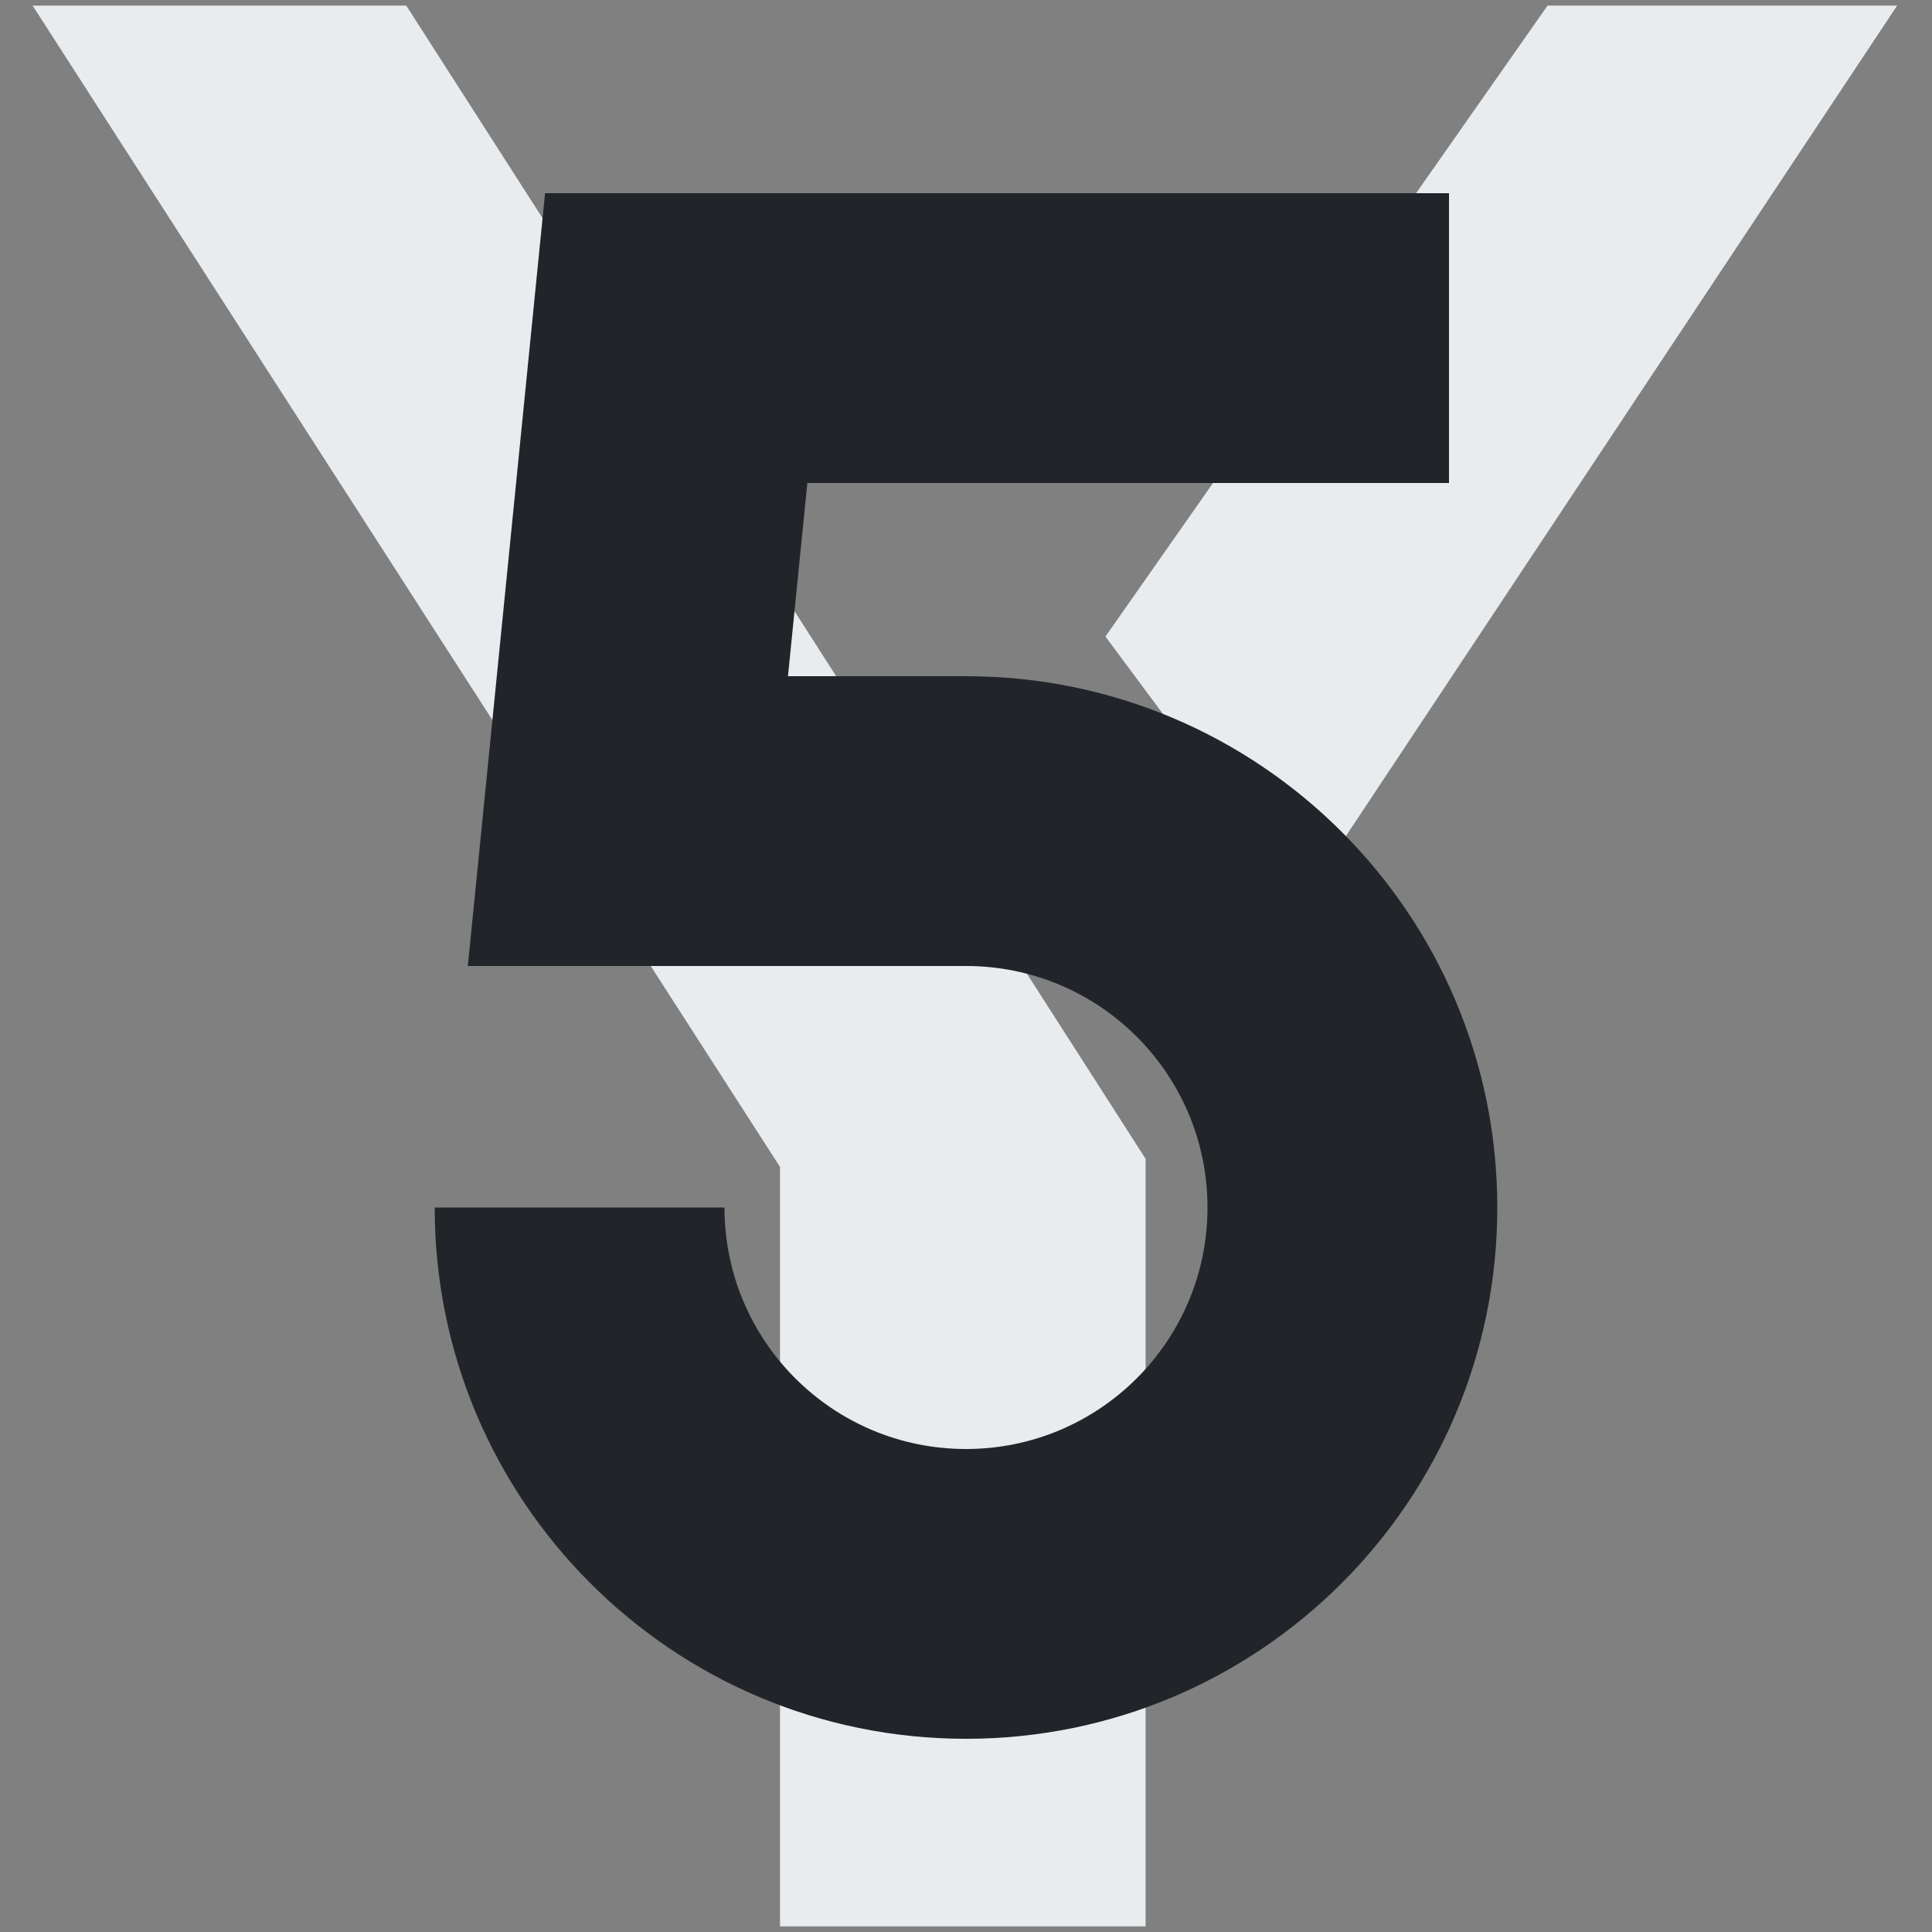
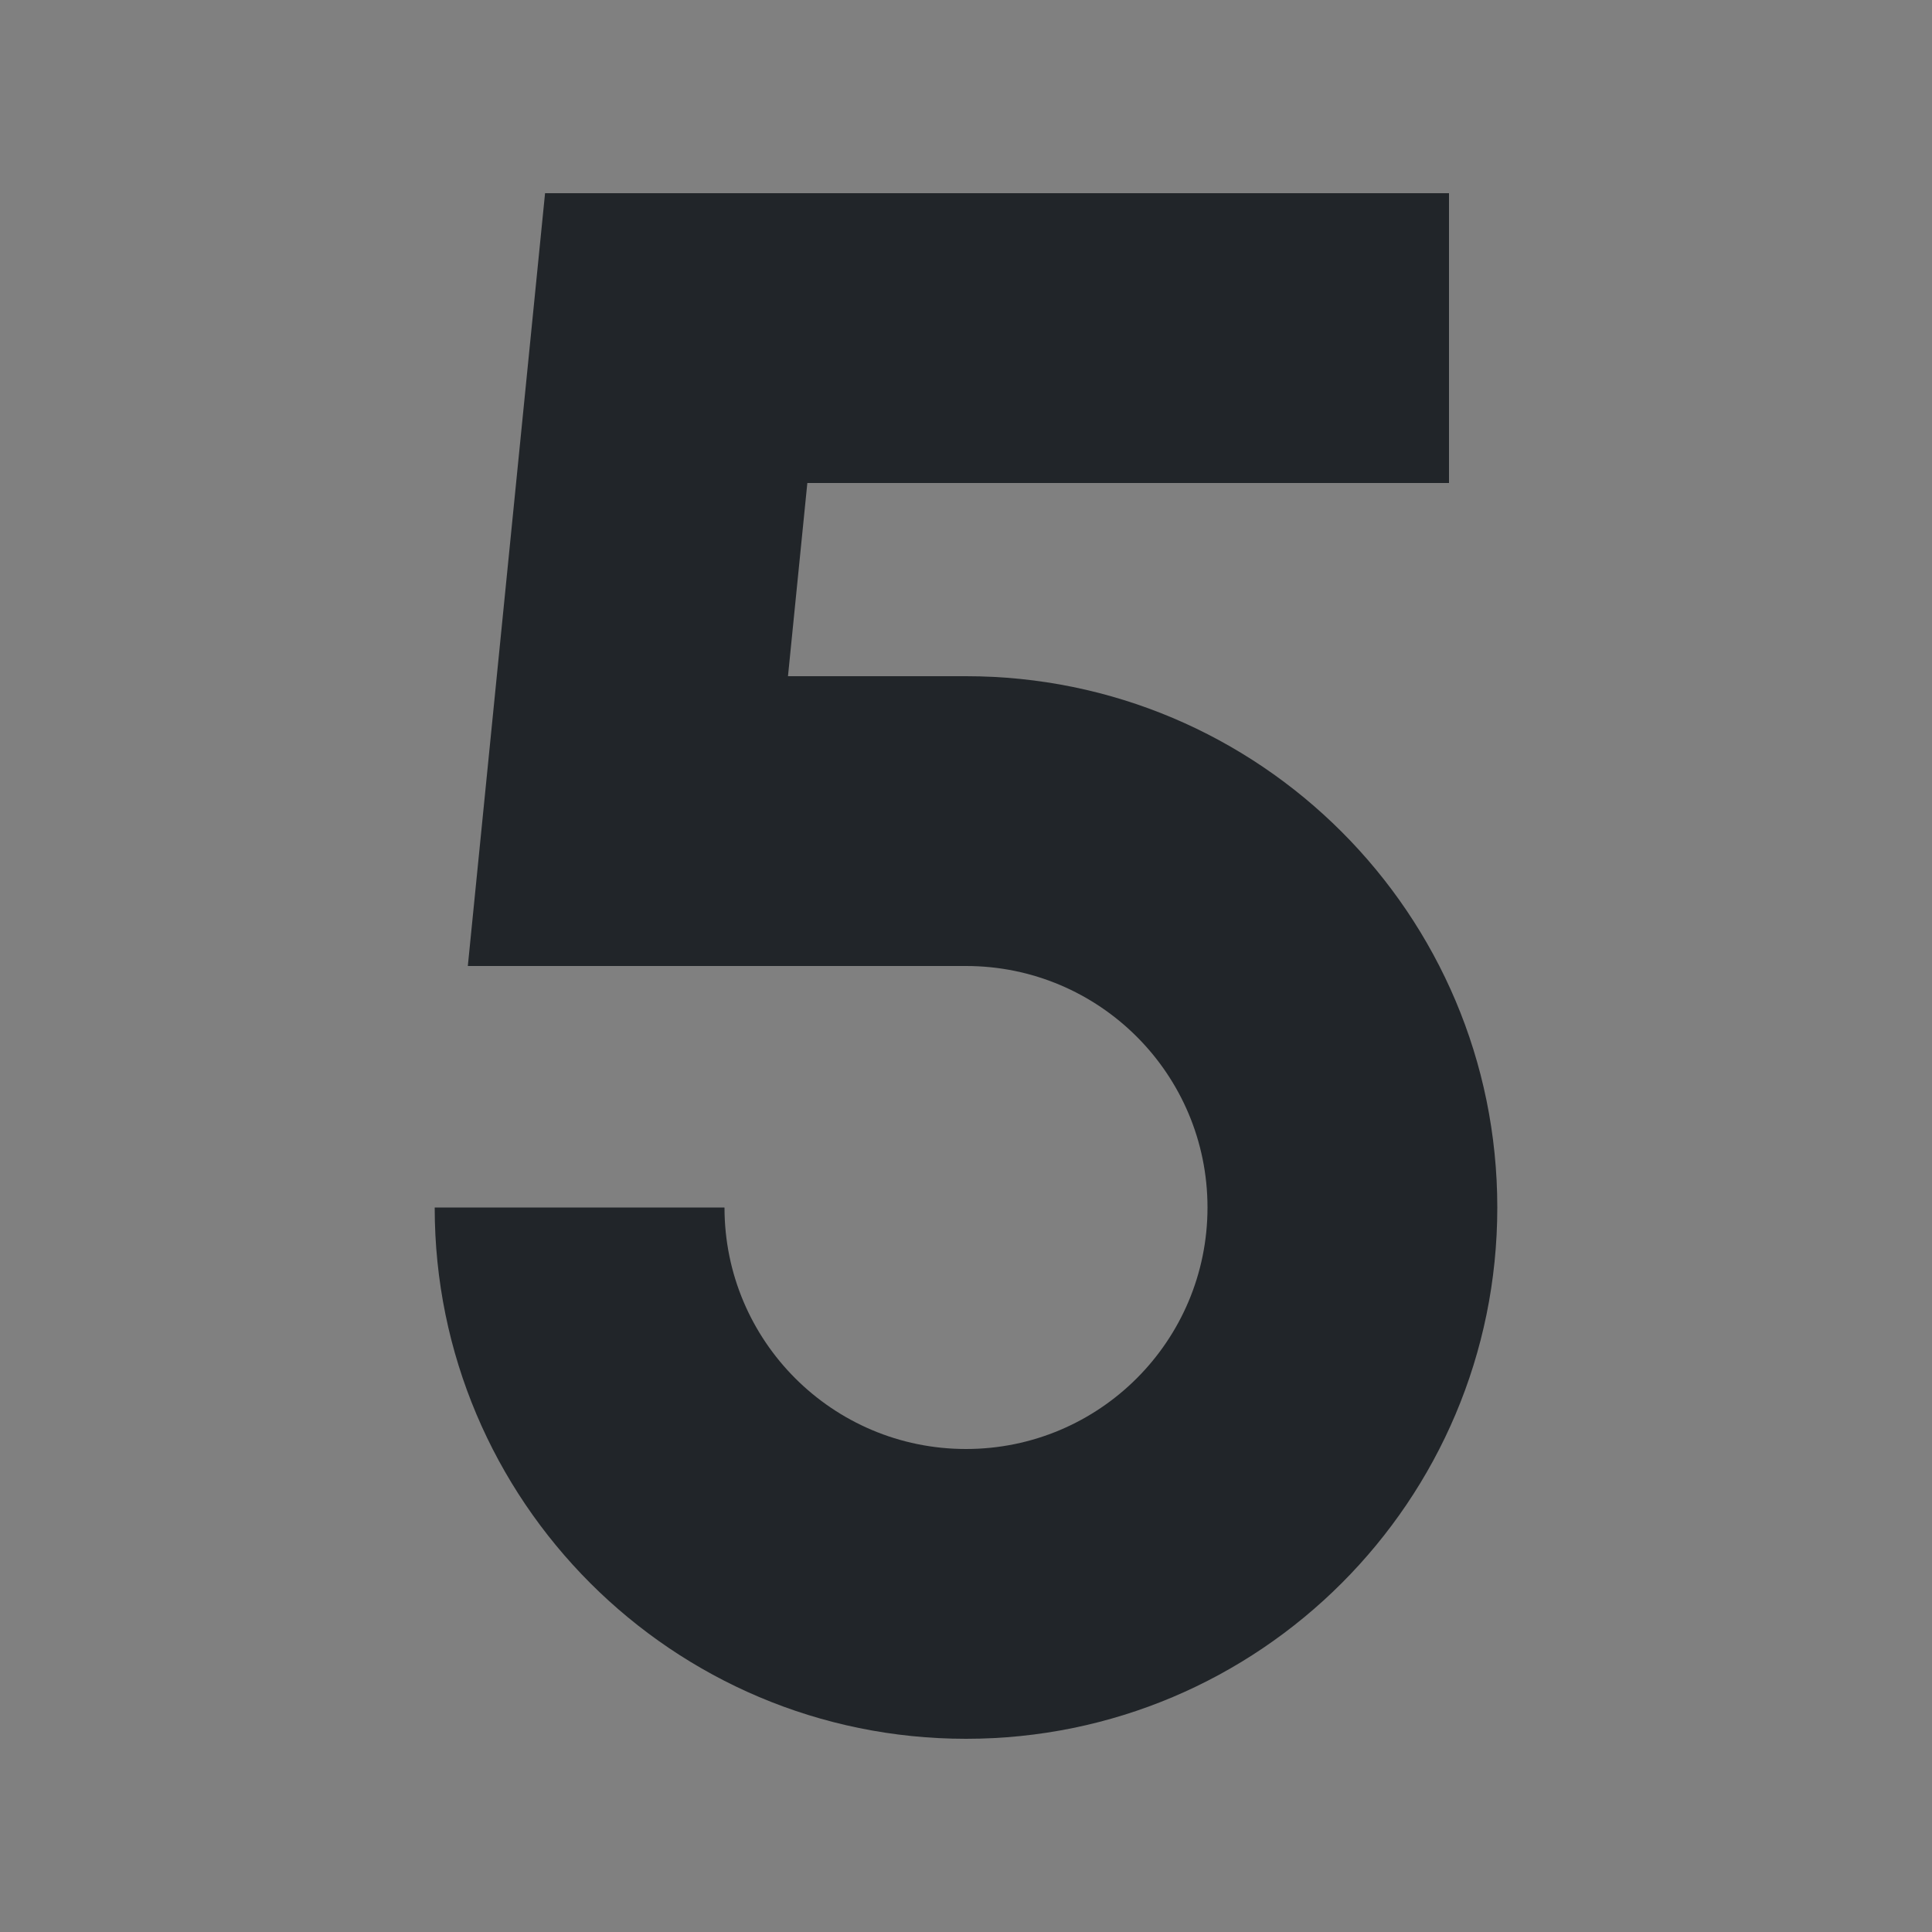
<svg xmlns="http://www.w3.org/2000/svg" width="120" zoomAndPan="magnify" viewBox="0 0 90 90" height="120" preserveAspectRatio="xMidYMid meet" version="1.0">
  <rect x="0" y="0" width="90" height="90" fill="#808080" stroke="none" />
  <defs>
    <clipPath id="854c069630">
-       <path d="M 1.52 0 L 88.52 0 L 88.52 90 L 1.52 90 Z M 1.52 0 " clip-rule="nonzero" />
-     </clipPath>
+       </clipPath>
    <clipPath id="0ae651014a">
      <path d="M 20.25 9 L 69.75 9 L 69.75 81 L 20.25 81 Z M 20.25 9 " clip-rule="nonzero" />
    </clipPath>
  </defs>
  <g clip-path="url(#854c069630)">
    <path fill="#e9ecef" d="M 18.926 0.262 L 1.52 0.262 L 36.336 54.359 L 36.336 89.738 L 53.367 89.738 L 53.367 53.984 Z M 88.375 0.262 L 72.09 0.262 L 51.496 29.652 L 60.668 42.004 Z M 134.422 75.324 C 132.551 74.949 130.805 74.387 129.18 73.641 C 125.688 72.016 122.629 69.77 120.008 66.902 C 117.512 64.281 115.516 61.035 114.02 57.168 C 112.645 53.297 111.961 49.367 111.961 45.375 L 111.961 44.438 C 111.961 40.32 112.645 36.328 114.02 32.457 C 115.641 28.465 117.637 25.281 120.008 22.91 C 122.504 20.043 125.5 17.855 128.996 16.359 C 131.117 15.359 132.926 14.738 134.422 14.488 L 134.422 0.449 C 130.055 1.074 126.188 2.133 122.816 3.629 C 117.324 6.004 112.645 9.184 108.777 13.176 C 104.91 17.172 101.852 21.914 99.605 27.402 C 97.359 32.895 96.234 38.637 96.234 44.625 L 96.234 45.562 C 96.234 51.676 97.359 57.418 99.605 62.781 C 101.602 68.148 104.598 72.828 108.59 76.82 C 112.582 80.941 117.262 84.121 122.629 86.367 C 126 87.867 129.93 88.926 134.422 89.551 Z M 185.336 45 L 185.336 44.438 C 185.336 38.324 184.215 32.582 181.969 27.215 C 179.723 21.727 176.664 16.984 172.797 12.992 C 169.051 8.996 164.434 5.879 158.945 3.633 C 155.824 2.133 152.02 1.074 147.527 0.449 L 147.527 14.676 L 149.773 15.426 C 150.895 15.797 151.77 16.109 152.395 16.359 C 155.887 17.98 158.945 20.23 161.566 23.098 C 164.062 25.719 166.059 28.965 167.555 32.832 C 168.926 36.699 169.613 40.633 169.613 44.625 L 169.613 45.562 C 169.613 49.68 168.926 53.672 167.555 57.543 C 165.934 61.535 163.938 64.719 161.566 67.09 C 159.07 69.957 156.074 72.141 152.578 73.641 C 150.957 74.387 149.273 74.949 147.527 75.324 L 147.527 89.551 C 151.27 89.051 155.012 87.992 158.758 86.367 C 163.875 84.246 168.555 81.066 172.797 76.82 C 176.914 72.453 179.973 67.711 181.969 62.594 C 184.215 57.105 185.336 51.363 185.336 45.375 Z M 205.555 0.449 L 220.902 0.449 L 220.902 75.324 L 267.699 75.324 L 267.699 89.551 L 205.551 89.551 L 205.551 0.449 Z M 340.328 15.051 L 368.594 15.051 L 368.594 0.449 L 296.34 0.449 L 296.34 15.051 Z M 324.605 29.652 L 340.328 29.652 L 340.328 89.551 L 324.605 89.551 Z M 394.988 0.449 L 461.629 0.449 L 461.629 14.676 L 394.988 14.676 Z M 394.988 75.324 L 461.438 75.324 L 461.438 89.551 L 394.988 89.551 Z M 394.988 37.512 L 455.074 37.512 L 455.074 51.551 L 394.988 51.551 Z M 564.02 89.363 L 533.508 50.43 L 522.84 62.035 L 545.113 89.363 Z M 543.242 0.449 L 500.75 44.438 L 500.75 0.449 L 485.402 0.449 L 485.402 89.363 L 500.75 89.363 L 500.75 68.398 L 563.832 0.449 Z M 543.242 0.449 " fill-opacity="1" fill-rule="nonzero" />
  </g>
  <g clip-path="url(#0ae651014a)">
    <path fill="#212529" d="M 25.391 9 L 67.5 9 L 67.5 22.5 L 37.609 22.5 L 36.707 31.5 L 45 31.5 C 58.668 31.5 69.75 42.582 69.75 56.25 C 69.75 69.918 58.668 81 45 81 C 31.332 81 20.25 69.918 20.25 56.25 L 33.75 56.25 C 33.75 62.465 38.785 67.5 45 67.5 C 51.215 67.5 56.25 62.465 56.25 56.25 C 56.25 50.035 51.215 45 45 45 L 21.793 45 Z M 25.391 9 " fill-opacity="1" fill-rule="nonzero" />
  </g>
</svg>